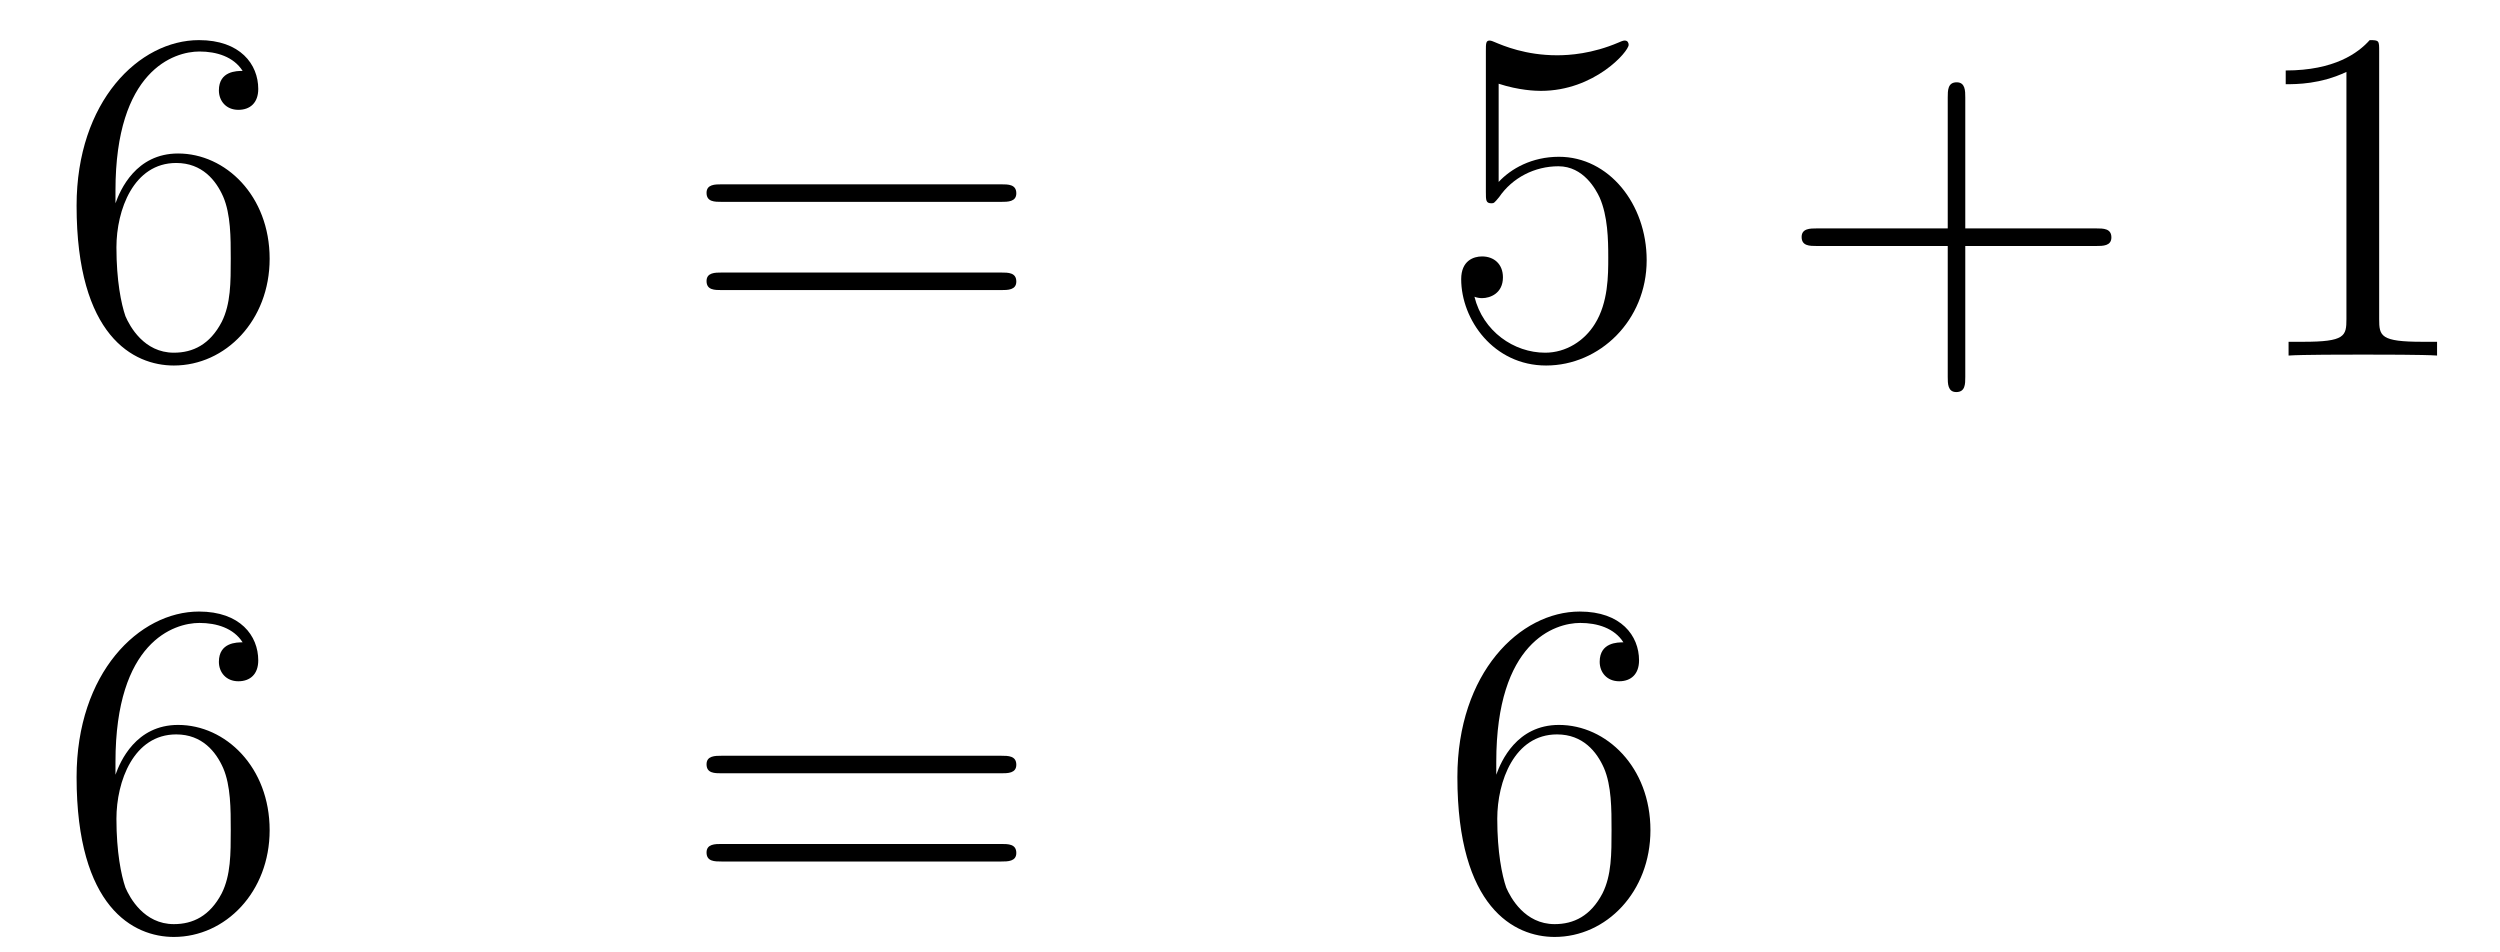
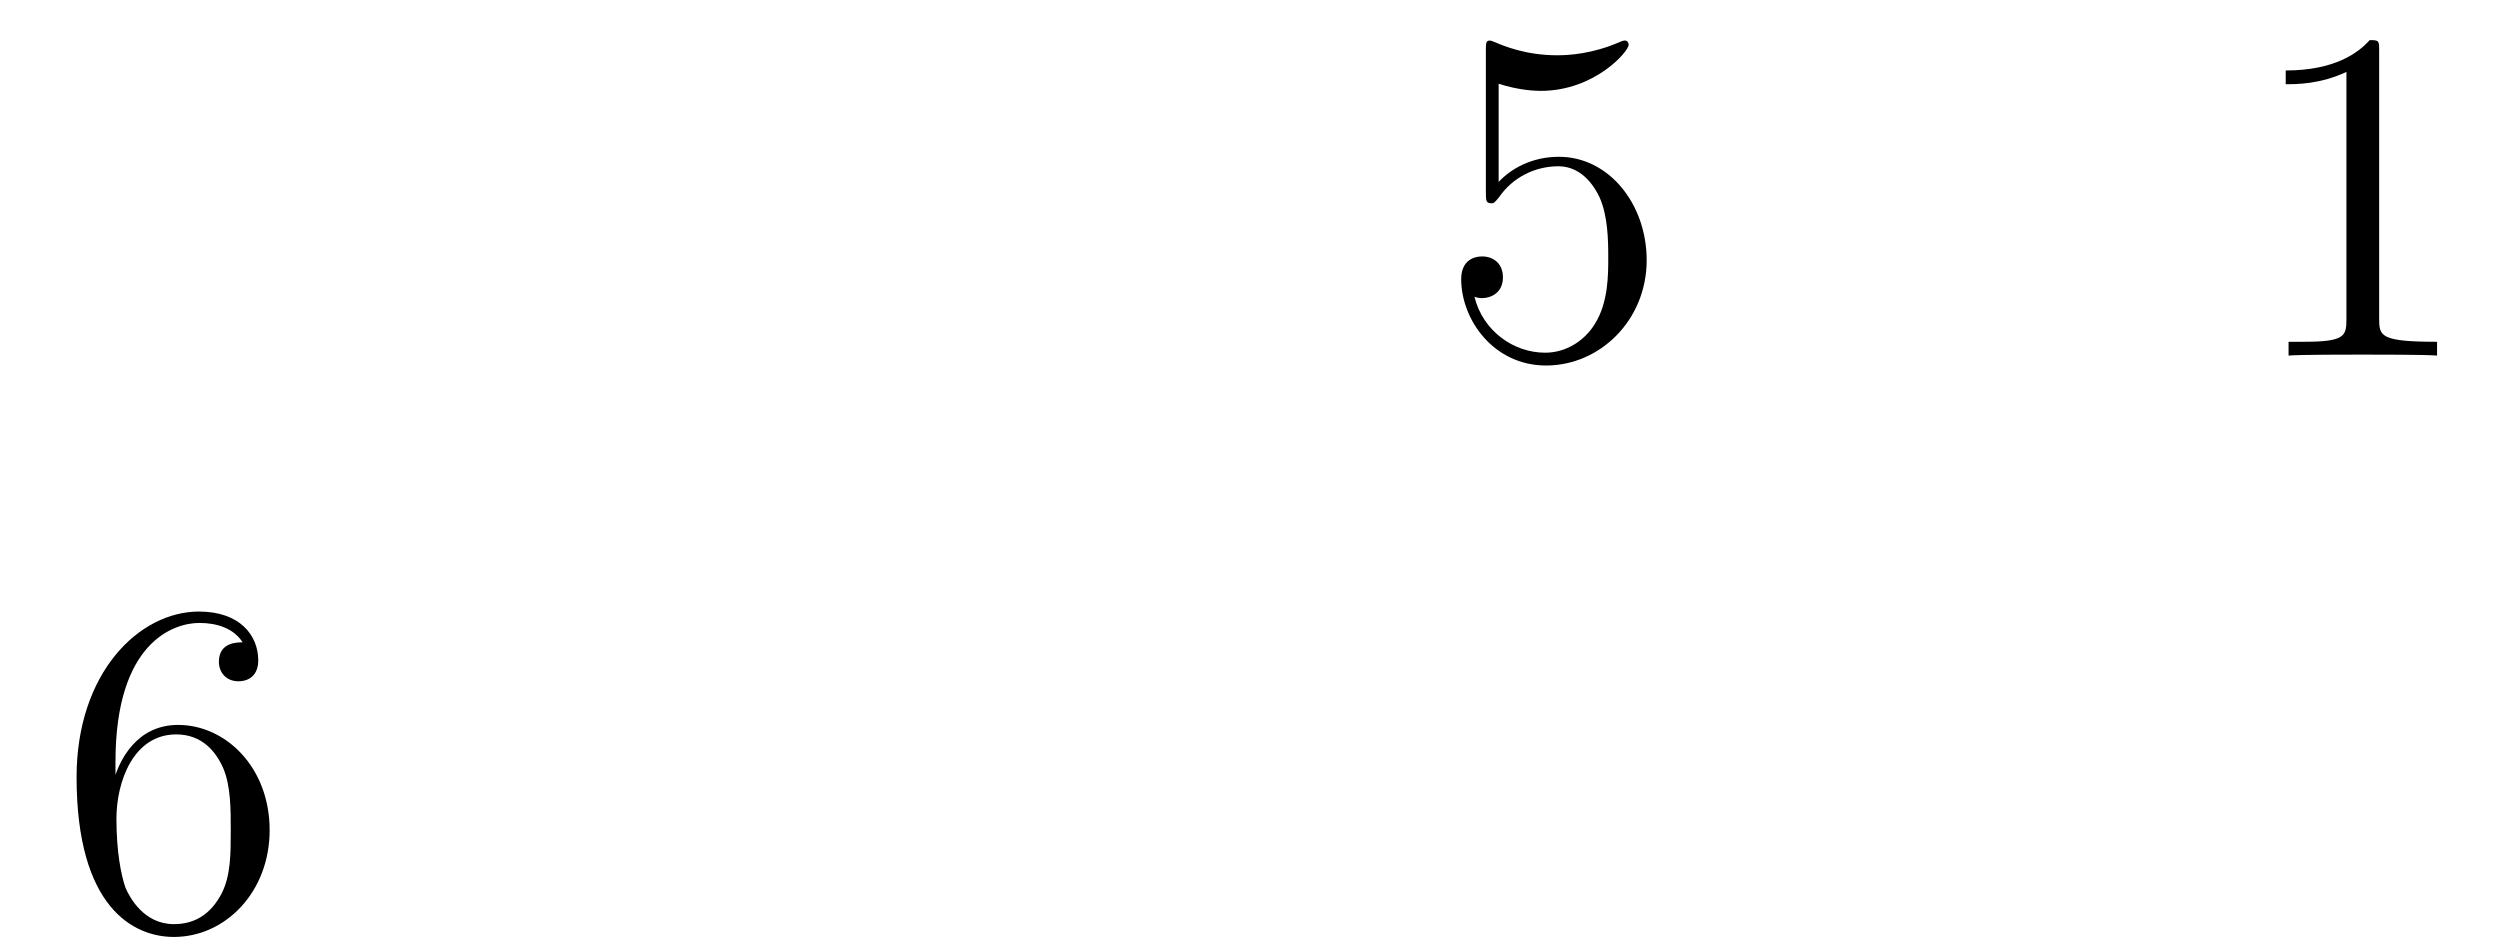
<svg xmlns="http://www.w3.org/2000/svg" height="24pt" version="1.1" viewBox="0 -24 63 24" width="63pt">
  <g id="page1">
    <g transform="matrix(1 0 0 1 -132 641)">
-       <path d="M134.91 -660.2C134.91 -663.224 136.381 -663.702 137.026 -663.702C137.457 -663.702 137.887 -663.571 138.114 -663.213C137.971 -663.213 137.516 -663.213 137.516 -662.722C137.516 -662.459 137.696 -662.232 138.007 -662.232C138.305 -662.232 138.508 -662.412 138.508 -662.758C138.508 -663.38 138.054 -663.989 137.014 -663.989C135.508 -663.989 133.93 -662.448 133.93 -659.817C133.93 -656.53 135.365 -655.789 136.381 -655.789C137.684 -655.789 138.795 -656.925 138.795 -658.479C138.795 -660.068 137.684 -661.132 136.488 -661.132C135.424 -661.132 135.03 -660.212 134.91 -659.877V-660.2ZM136.381 -656.112C135.627 -656.112 135.269 -656.781 135.161 -657.032C135.054 -657.343 134.934 -657.929 134.934 -658.766C134.934 -659.71 135.365 -660.893 136.441 -660.893C137.098 -660.893 137.445 -660.451 137.624 -660.045C137.815 -659.602 137.815 -659.005 137.815 -658.491C137.815 -657.881 137.815 -657.343 137.588 -656.889C137.289 -656.315 136.859 -656.112 136.381 -656.112Z" fill-rule="evenodd" />
-       <path d="M157.228 -659.913C157.395 -659.913 157.611 -659.913 157.611 -660.128C157.611 -660.355 157.407 -660.355 157.228 -660.355H150.187C150.02 -660.355 149.805 -660.355 149.805 -660.14C149.805 -659.913 150.008 -659.913 150.187 -659.913H157.228ZM157.228 -657.69C157.395 -657.69 157.611 -657.69 157.611 -657.905C157.611 -658.132 157.407 -658.132 157.228 -658.132H150.187C150.02 -658.132 149.805 -658.132 149.805 -657.917C149.805 -657.69 150.008 -657.69 150.187 -657.69H157.228Z" fill-rule="evenodd" />
      <path d="M169.766 -662.89C170.28 -662.722 170.699 -662.71 170.83 -662.71C172.181 -662.71 173.042 -663.702 173.042 -663.87C173.042 -663.918 173.018 -663.978 172.946 -663.978C172.922 -663.978 172.898 -663.978 172.791 -663.93C172.121 -663.643 171.547 -663.607 171.237 -663.607C170.448 -663.607 169.886 -663.846 169.659 -663.942C169.575 -663.978 169.551 -663.978 169.539 -663.978C169.444 -663.978 169.444 -663.906 169.444 -663.714V-660.164C169.444 -659.949 169.444 -659.877 169.587 -659.877C169.647 -659.877 169.659 -659.889 169.778 -660.033C170.113 -660.523 170.675 -660.81 171.272 -660.81C171.906 -660.81 172.217 -660.224 172.312 -660.021C172.516 -659.554 172.528 -658.969 172.528 -658.514C172.528 -658.06 172.528 -657.379 172.193 -656.841C171.93 -656.411 171.464 -656.112 170.938 -656.112C170.149 -656.112 169.372 -656.65 169.156 -657.522C169.216 -657.498 169.288 -657.487 169.348 -657.487C169.551 -657.487 169.874 -657.606 169.874 -658.012C169.874 -658.347 169.647 -658.538 169.348 -658.538C169.133 -658.538 168.822 -658.431 168.822 -657.965C168.822 -656.948 169.635 -655.789 170.962 -655.789C172.312 -655.789 173.496 -656.925 173.496 -658.443C173.496 -659.865 172.539 -661.049 171.285 -661.049C170.603 -661.049 170.077 -660.75 169.766 -660.415V-662.89Z" fill-rule="evenodd" />
-       <path d="M181.525 -658.801H184.824C184.991 -658.801 185.207 -658.801 185.207 -659.017C185.207 -659.244 185.003 -659.244 184.824 -659.244H181.525V-662.543C181.525 -662.71 181.525 -662.926 181.309 -662.926C181.083 -662.926 181.083 -662.722 181.083 -662.543V-659.244H177.783C177.616 -659.244 177.401 -659.244 177.401 -659.028C177.401 -658.801 177.604 -658.801 177.783 -658.801H181.083V-655.502C181.083 -655.335 181.083 -655.12 181.298 -655.12C181.525 -655.12 181.525 -655.323 181.525 -655.502V-658.801Z" fill-rule="evenodd" />
-       <path d="M191.955 -663.702C191.955 -663.978 191.955 -663.989 191.716 -663.989C191.429 -663.667 190.831 -663.224 189.6 -663.224V-662.878C189.875 -662.878 190.473 -662.878 191.13 -663.188V-656.96C191.13 -656.53 191.094 -656.387 190.042 -656.387H189.672V-656.04C189.994 -656.064 191.154 -656.064 191.548 -656.064C191.943 -656.064 193.091 -656.064 193.414 -656.04V-656.387H193.043C191.991 -656.387 191.955 -656.53 191.955 -656.96V-663.702Z" fill-rule="evenodd" />
+       <path d="M191.955 -663.702C191.955 -663.978 191.955 -663.989 191.716 -663.989C191.429 -663.667 190.831 -663.224 189.6 -663.224V-662.878C189.875 -662.878 190.473 -662.878 191.13 -663.188V-656.96C191.13 -656.53 191.094 -656.387 190.042 -656.387H189.672V-656.04C189.994 -656.064 191.154 -656.064 191.548 -656.064C191.943 -656.064 193.091 -656.064 193.414 -656.04V-656.387C191.991 -656.387 191.955 -656.53 191.955 -656.96V-663.702Z" fill-rule="evenodd" />
      <path d="M134.91 -645.8C134.91 -648.824 136.381 -649.302 137.026 -649.302C137.457 -649.302 137.887 -649.171 138.114 -648.813C137.971 -648.813 137.516 -648.813 137.516 -648.322C137.516 -648.059 137.696 -647.832 138.007 -647.832C138.305 -647.832 138.508 -648.012 138.508 -648.358C138.508 -648.98 138.054 -649.589 137.014 -649.589C135.508 -649.589 133.93 -648.048 133.93 -645.417C133.93 -642.13 135.365 -641.389 136.381 -641.389C137.684 -641.389 138.795 -642.525 138.795 -644.079C138.795 -645.668 137.684 -646.732 136.488 -646.732C135.424 -646.732 135.03 -645.812 134.91 -645.477V-645.8ZM136.381 -641.712C135.627 -641.712 135.269 -642.381 135.161 -642.632C135.054 -642.943 134.934 -643.529 134.934 -644.366C134.934 -645.31 135.365 -646.493 136.441 -646.493C137.098 -646.493 137.445 -646.051 137.624 -645.645C137.815 -645.202 137.815 -644.605 137.815 -644.091C137.815 -643.481 137.815 -642.943 137.588 -642.489C137.289 -641.915 136.859 -641.712 136.381 -641.712Z" fill-rule="evenodd" />
-       <path d="M157.228 -645.513C157.395 -645.513 157.611 -645.513 157.611 -645.728C157.611 -645.955 157.407 -645.955 157.228 -645.955H150.187C150.02 -645.955 149.805 -645.955 149.805 -645.74C149.805 -645.513 150.008 -645.513 150.187 -645.513H157.228ZM157.228 -643.29C157.395 -643.29 157.611 -643.29 157.611 -643.505C157.611 -643.732 157.407 -643.732 157.228 -643.732H150.187C150.02 -643.732 149.805 -643.732 149.805 -643.517C149.805 -643.29 150.008 -643.29 150.187 -643.29H157.228Z" fill-rule="evenodd" />
-       <path d="M169.706 -645.8C169.706 -648.824 171.177 -649.302 171.822 -649.302C172.253 -649.302 172.683 -649.171 172.91 -648.813C172.767 -648.813 172.312 -648.813 172.312 -648.322C172.312 -648.059 172.492 -647.832 172.803 -647.832C173.101 -647.832 173.304 -648.012 173.304 -648.358C173.304 -648.98 172.851 -649.589 171.81 -649.589C170.304 -649.589 168.726 -648.048 168.726 -645.417C168.726 -642.13 170.161 -641.389 171.177 -641.389C172.48 -641.389 173.591 -642.525 173.591 -644.079C173.591 -645.668 172.48 -646.732 171.285 -646.732C170.22 -646.732 169.826 -645.812 169.706 -645.477V-645.8ZM171.177 -641.712C170.424 -641.712 170.065 -642.381 169.957 -642.632C169.85 -642.943 169.731 -643.529 169.731 -644.366C169.731 -645.31 170.161 -646.493 171.237 -646.493C171.894 -646.493 172.241 -646.051 172.42 -645.645C172.611 -645.202 172.611 -644.605 172.611 -644.091C172.611 -643.481 172.611 -642.943 172.384 -642.489C172.085 -641.915 171.655 -641.712 171.177 -641.712Z" fill-rule="evenodd" />
    </g>
  </g>
</svg>